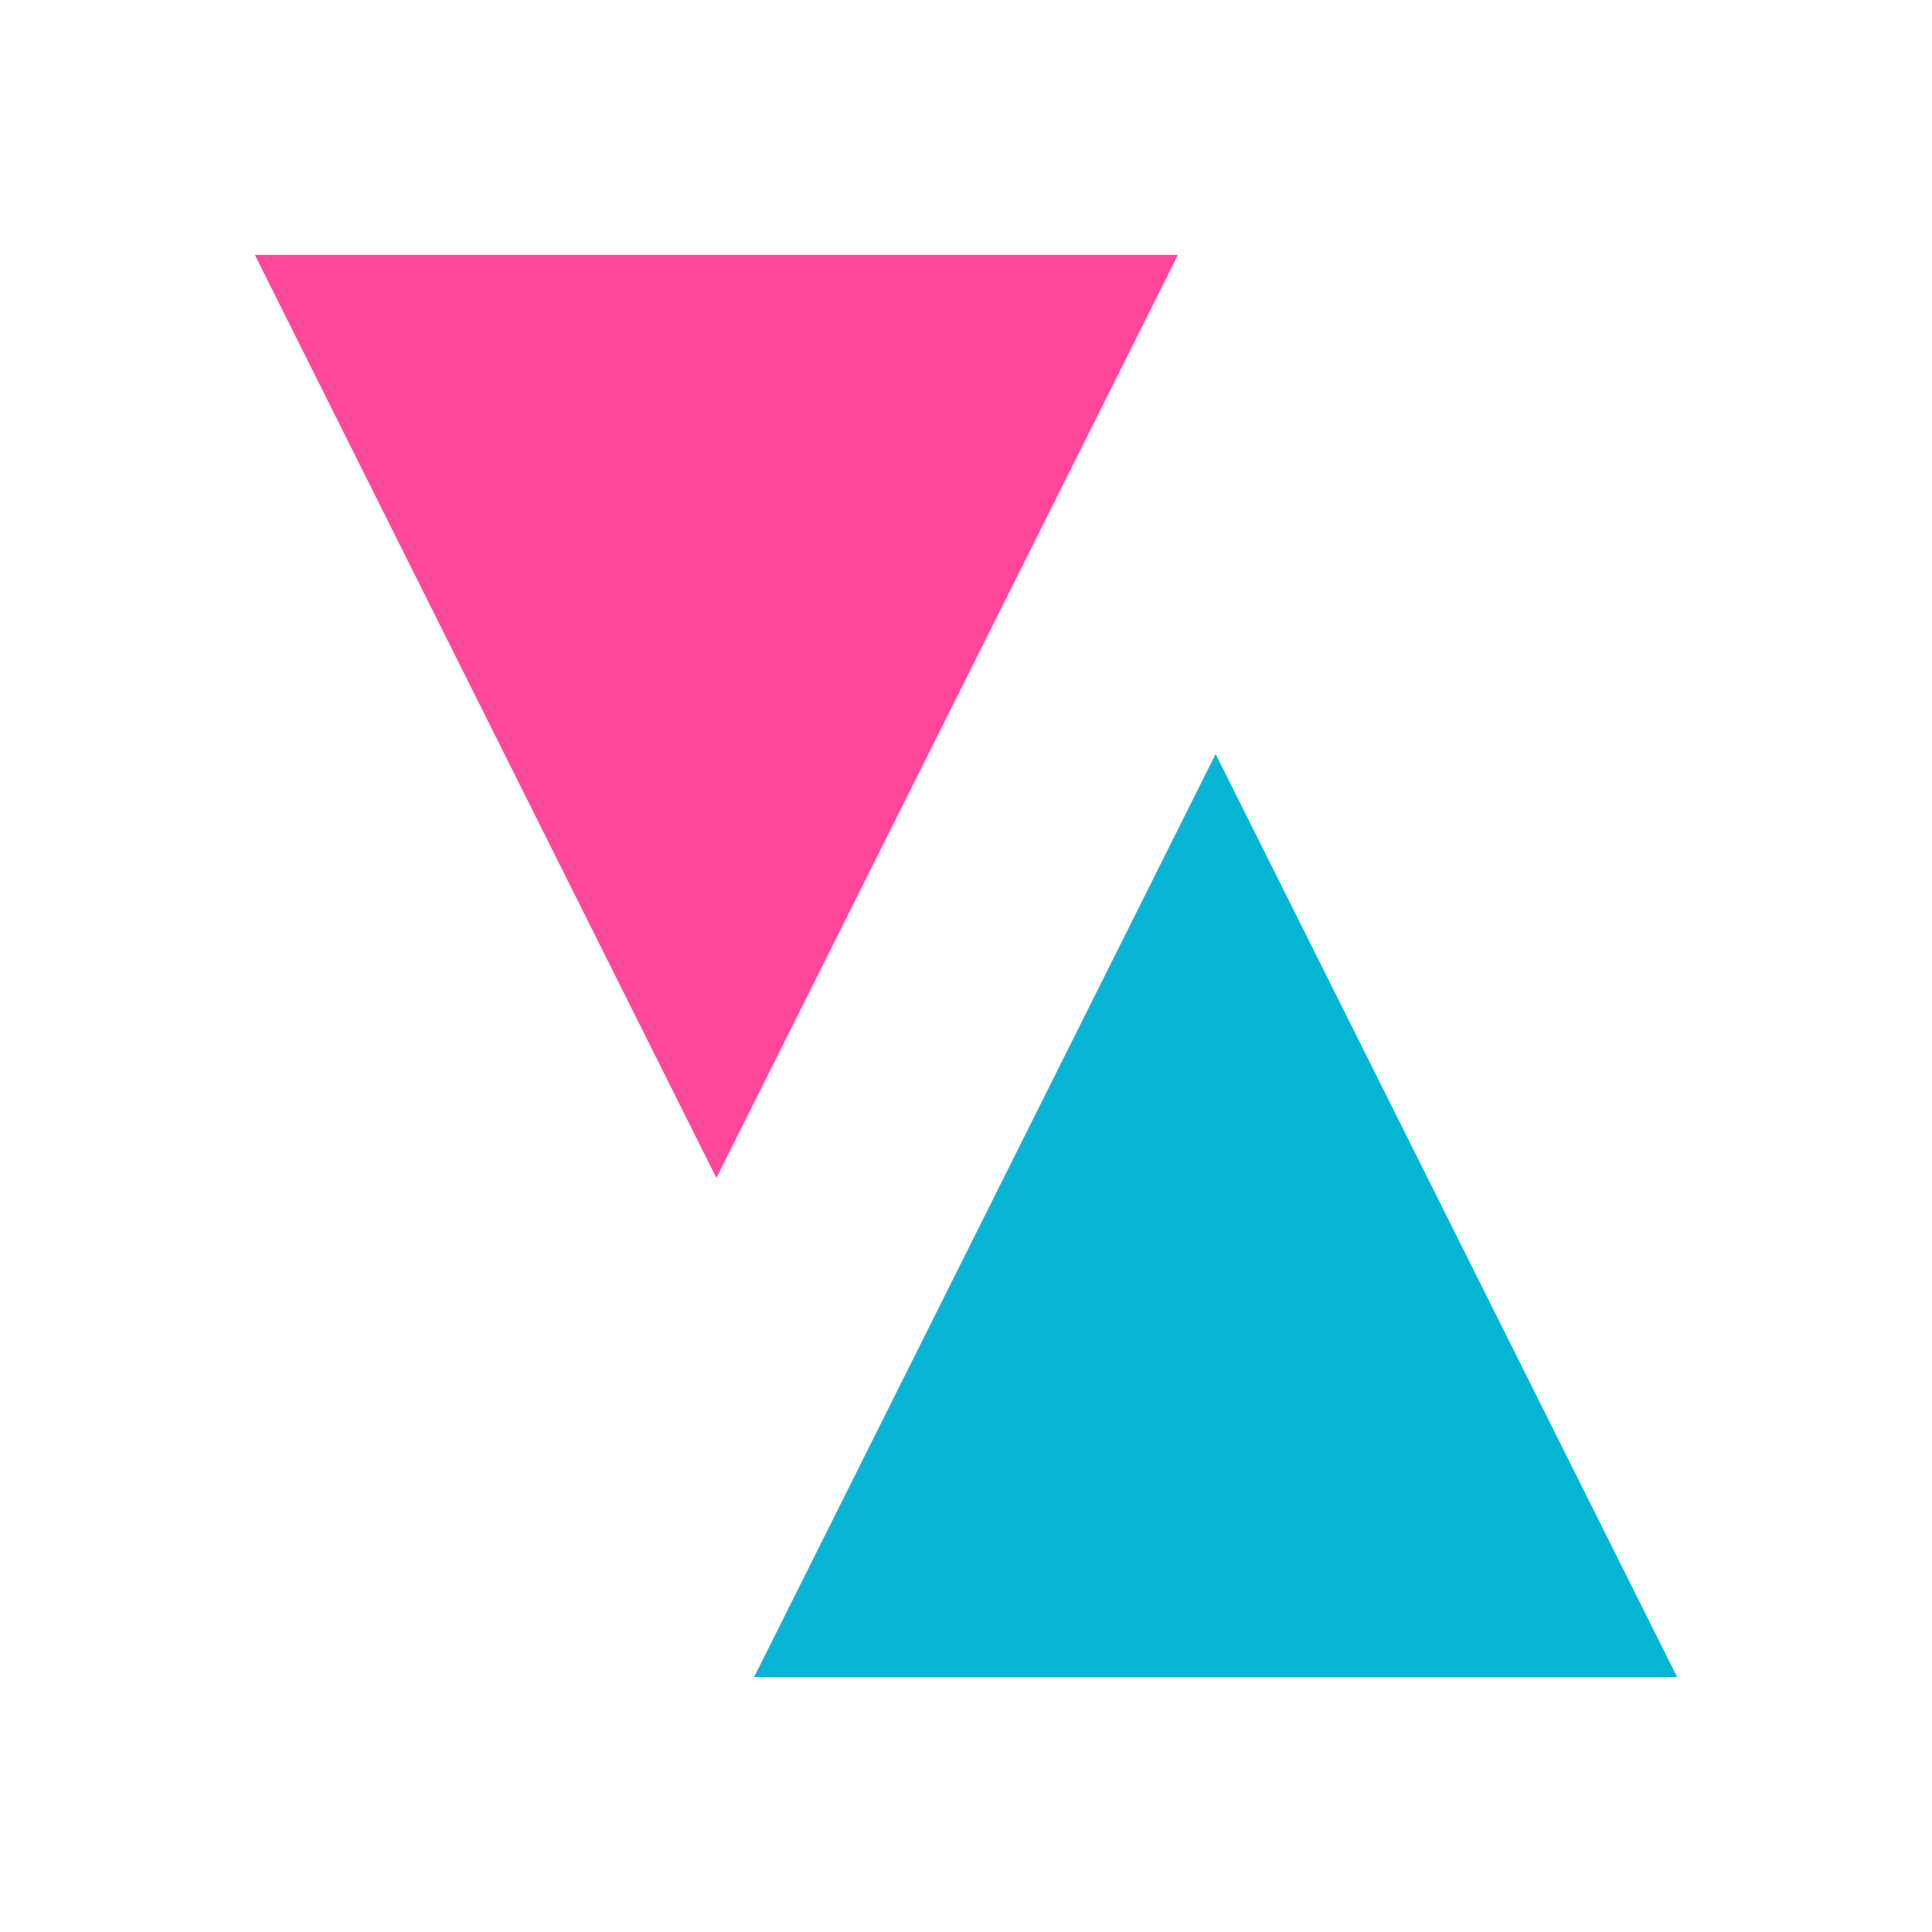
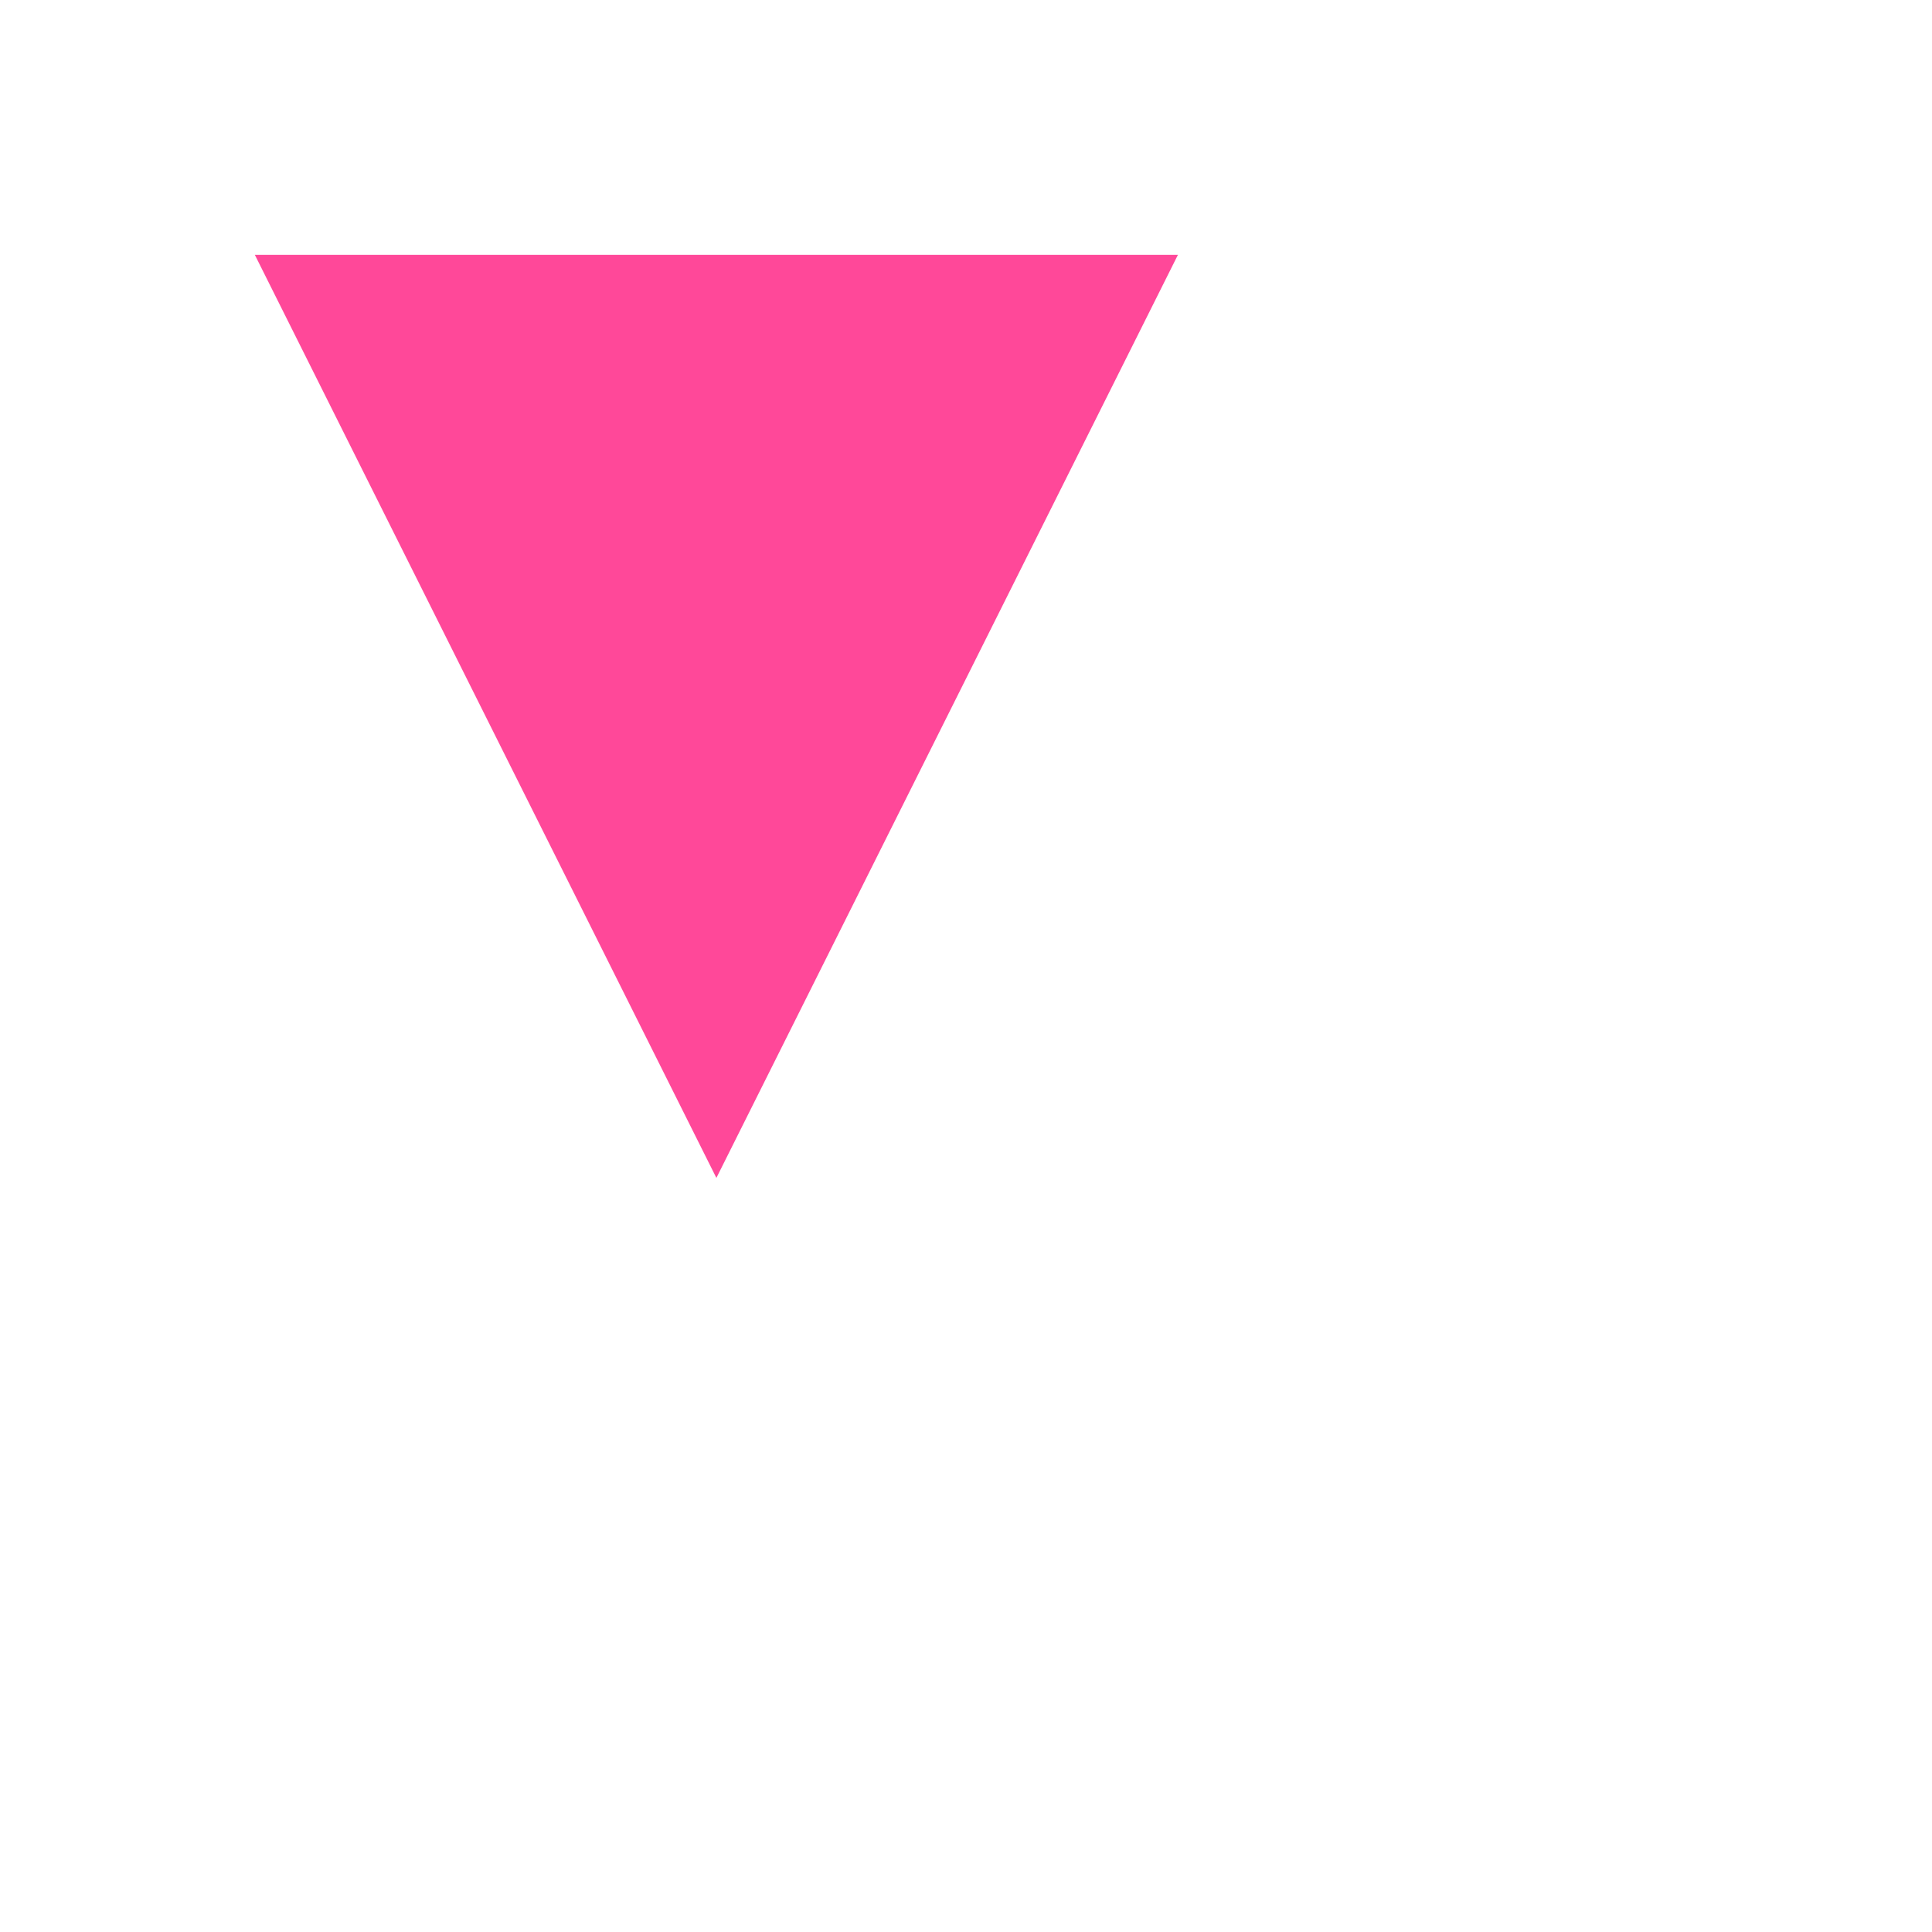
<svg xmlns="http://www.w3.org/2000/svg" xmlns:ns1="http://www.inkscape.org/namespaces/inkscape" xmlns:ns2="http://sodipodi.sourceforge.net/DTD/sodipodi-0.dtd" version="1.1" width="512" height="512">
  <svg width="512" height="512" viewBox="0 0 512 512" version="1.1" id="SvgjsSvg1117" ns1:version="1.3.2 (091e20e, 2023-11-25, custom)" ns2:docname="icon.svg">
    <ns2:namedview id="SvgjsSodipodi:namedview1116" pagecolor="#ffffff" bordercolor="#000000" borderopacity="0.25" ns1:showpageshadow="2" ns1:pageopacity="0.0" ns1:pagecheckerboard="0" ns1:deskcolor="#d1d1d1" ns1:document-units="px" ns1:zoom="1.1407621" ns1:cx="216.96022" ns1:cy="286.65047" ns1:window-width="1920" ns1:window-height="1017" ns1:window-x="-8" ns1:window-y="-8" ns1:window-maximized="1" ns1:current-layer="layer1" ns1:clip-to-page="true" />
    <defs id="SvgjsDefs1115">
      <clipPath clipPathUnits="userSpaceOnUse" id="SvgjsClipPath1114">
        <rect style="fill:#000000;stroke:none;stroke-width:1;stroke-linecap:butt;stroke-linejoin:bevel;paint-order:stroke markers fill;stop-color:#000000" id="SvgjsRect1113" width="46.192" height="80.007" x="75" y="399.997" />
      </clipPath>
      <clipPath clipPathUnits="userSpaceOnUse" id="SvgjsClipPath1112">
        <rect style="fill:#000000;stroke:none;stroke-width:1;stroke-linecap:butt;stroke-linejoin:bevel;paint-order:stroke markers fill;stop-color:#000000" id="SvgjsRect1111" width="46.192" height="80.007" x="75" y="399.997" />
      </clipPath>
      <clipPath clipPathUnits="userSpaceOnUse" id="SvgjsClipPath1110">
-         <path id="SvgjsPath1109" style="stroke-width:0.1;stroke-linecap:square;paint-order:markers fill stroke;stop-color:#000000" d="m 1806.499,-753.523 h 1637.265 v 66.905 H 1806.499 Z" />
-       </clipPath>
+         </clipPath>
      <filter style="color-interpolation-filters:sRGB;" ns1:label="Film Grain" id="SvgjsFilter1108" x="-0.098" y="-0.098" width="1.196" height="1.196" ns1:menu="Image Effects" ns1:menu-tooltip="Adds a small scale graininess">
        <feFlood result="flood" in="SourceGraphic" flood-opacity="1" flood-color="rgb(0,0,0)" id="SvgjsFeFlood1107" />
        <feGaussianBlur result="blur" in="SourceGraphic" stdDeviation="10" id="SvgjsFeGaussianBlur1106" />
        <feOffset result="offset" in="blur" dx="0" dy="-0" id="SvgjsFeOffset1105" />
        <feComposite result="comp1" operator="in" in="offset" in2="flood" id="SvgjsFeComposite1104" />
        <feComposite result="fbSourceGraphic" operator="over" in="SourceGraphic" in2="comp1" id="SvgjsFeComposite1103" />
        <feColorMatrix result="fbSourceGraphicAlpha" in="fbSourceGraphic" values="0 0 0 -1 0 0 0 0 -1 0 0 0 0 -1 0 0 0 0 1 0" id="SvgjsFeColorMatrix1102" />
        <feTurbulence id="SvgjsFeTurbulence1101" type="fractalNoise" numOctaves="3" baseFrequency="1" seed="0" result="result0" in="fbSourceGraphic" />
        <feColorMatrix id="SvgjsFeColorMatrix1100" result="result4" values="0" type="saturate" />
        <feComposite id="SvgjsFeComposite1099" in="fbSourceGraphic" in2="result4" operator="arithmetic" k1="1.25" k2="0.5" k3="0.5" result="result2" />
        <feBlend id="SvgjsFeBlend1098" result="result5" mode="normal" in="result2" in2="fbSourceGraphic" />
        <feComposite id="SvgjsFeComposite1097" in="result5" in2="fbSourceGraphic" operator="in" result="result3" />
      </filter>
      <filter style="color-interpolation-filters:sRGB;" ns1:label="Film Grain" id="SvgjsFilter1096" x="-0.098" y="-0.098" width="1.196" height="1.196" ns1:menu="Image Effects" ns1:menu-tooltip="Adds a small scale graininess">
        <feFlood result="flood" in="SourceGraphic" flood-opacity="1" flood-color="rgb(0,0,0)" id="SvgjsFeFlood1095" />
        <feGaussianBlur result="blur" in="SourceGraphic" stdDeviation="10" id="SvgjsFeGaussianBlur1094" />
        <feOffset result="offset" in="blur" dx="0" dy="-0" id="SvgjsFeOffset1093" />
        <feComposite result="comp1" operator="in" in="offset" in2="flood" id="SvgjsFeComposite1092" />
        <feComposite result="fbSourceGraphic" operator="over" in="SourceGraphic" in2="comp1" id="SvgjsFeComposite1091" />
        <feColorMatrix result="fbSourceGraphicAlpha" in="fbSourceGraphic" values="0 0 0 -1 0 0 0 0 -1 0 0 0 0 -1 0 0 0 0 1 0" id="SvgjsFeColorMatrix1090" />
        <feTurbulence id="SvgjsFeTurbulence1089" type="fractalNoise" numOctaves="3" baseFrequency="1" seed="0" result="result0" in="fbSourceGraphic" />
        <feColorMatrix id="SvgjsFeColorMatrix1088" result="result4" values="0" type="saturate" />
        <feComposite id="SvgjsFeComposite1087" in="fbSourceGraphic" in2="result4" operator="arithmetic" k1="1.25" k2="0.5" k3="0.5" result="result2" />
        <feBlend id="SvgjsFeBlend1086" result="result5" mode="normal" in="result2" in2="fbSourceGraphic" />
        <feComposite id="SvgjsFeComposite1085" in="result5" in2="fbSourceGraphic" operator="in" result="result3" />
      </filter>
    </defs>
    <g ns1:label="Layer 1" ns1:groupmode="layer" id="SvgjsG1084">
-       <rect style="fill:none;fill-opacity:1;stroke:none;stroke-width:7.362;stroke-linejoin:bevel" id="SvgjsRect1083" width="376.918" height="376.918" x="67.541" y="67.541" />
      <path style="fill:#ff4899;fill-opacity:1;stroke:none;stroke-width:4.778;stroke-linejoin:bevel;filter:url(#filter51)" d="M 67.541,67.541 189.85,312.159 312.159,67.541 Z" id="SvgjsPath1082" />
-       <path style="fill:#06b6d4;stroke:none;stroke-width:4.778;stroke-linejoin:bevel;filter:url(#filter49)" d="M 444.459,444.459 322.15,199.841 199.841,444.459 Z" id="SvgjsPath1081" />
    </g>
  </svg>
  <style>@media (prefers-color-scheme: light) { :root { filter: none; } }
@media (prefers-color-scheme: dark) { :root { filter: none; } }
</style>
</svg>